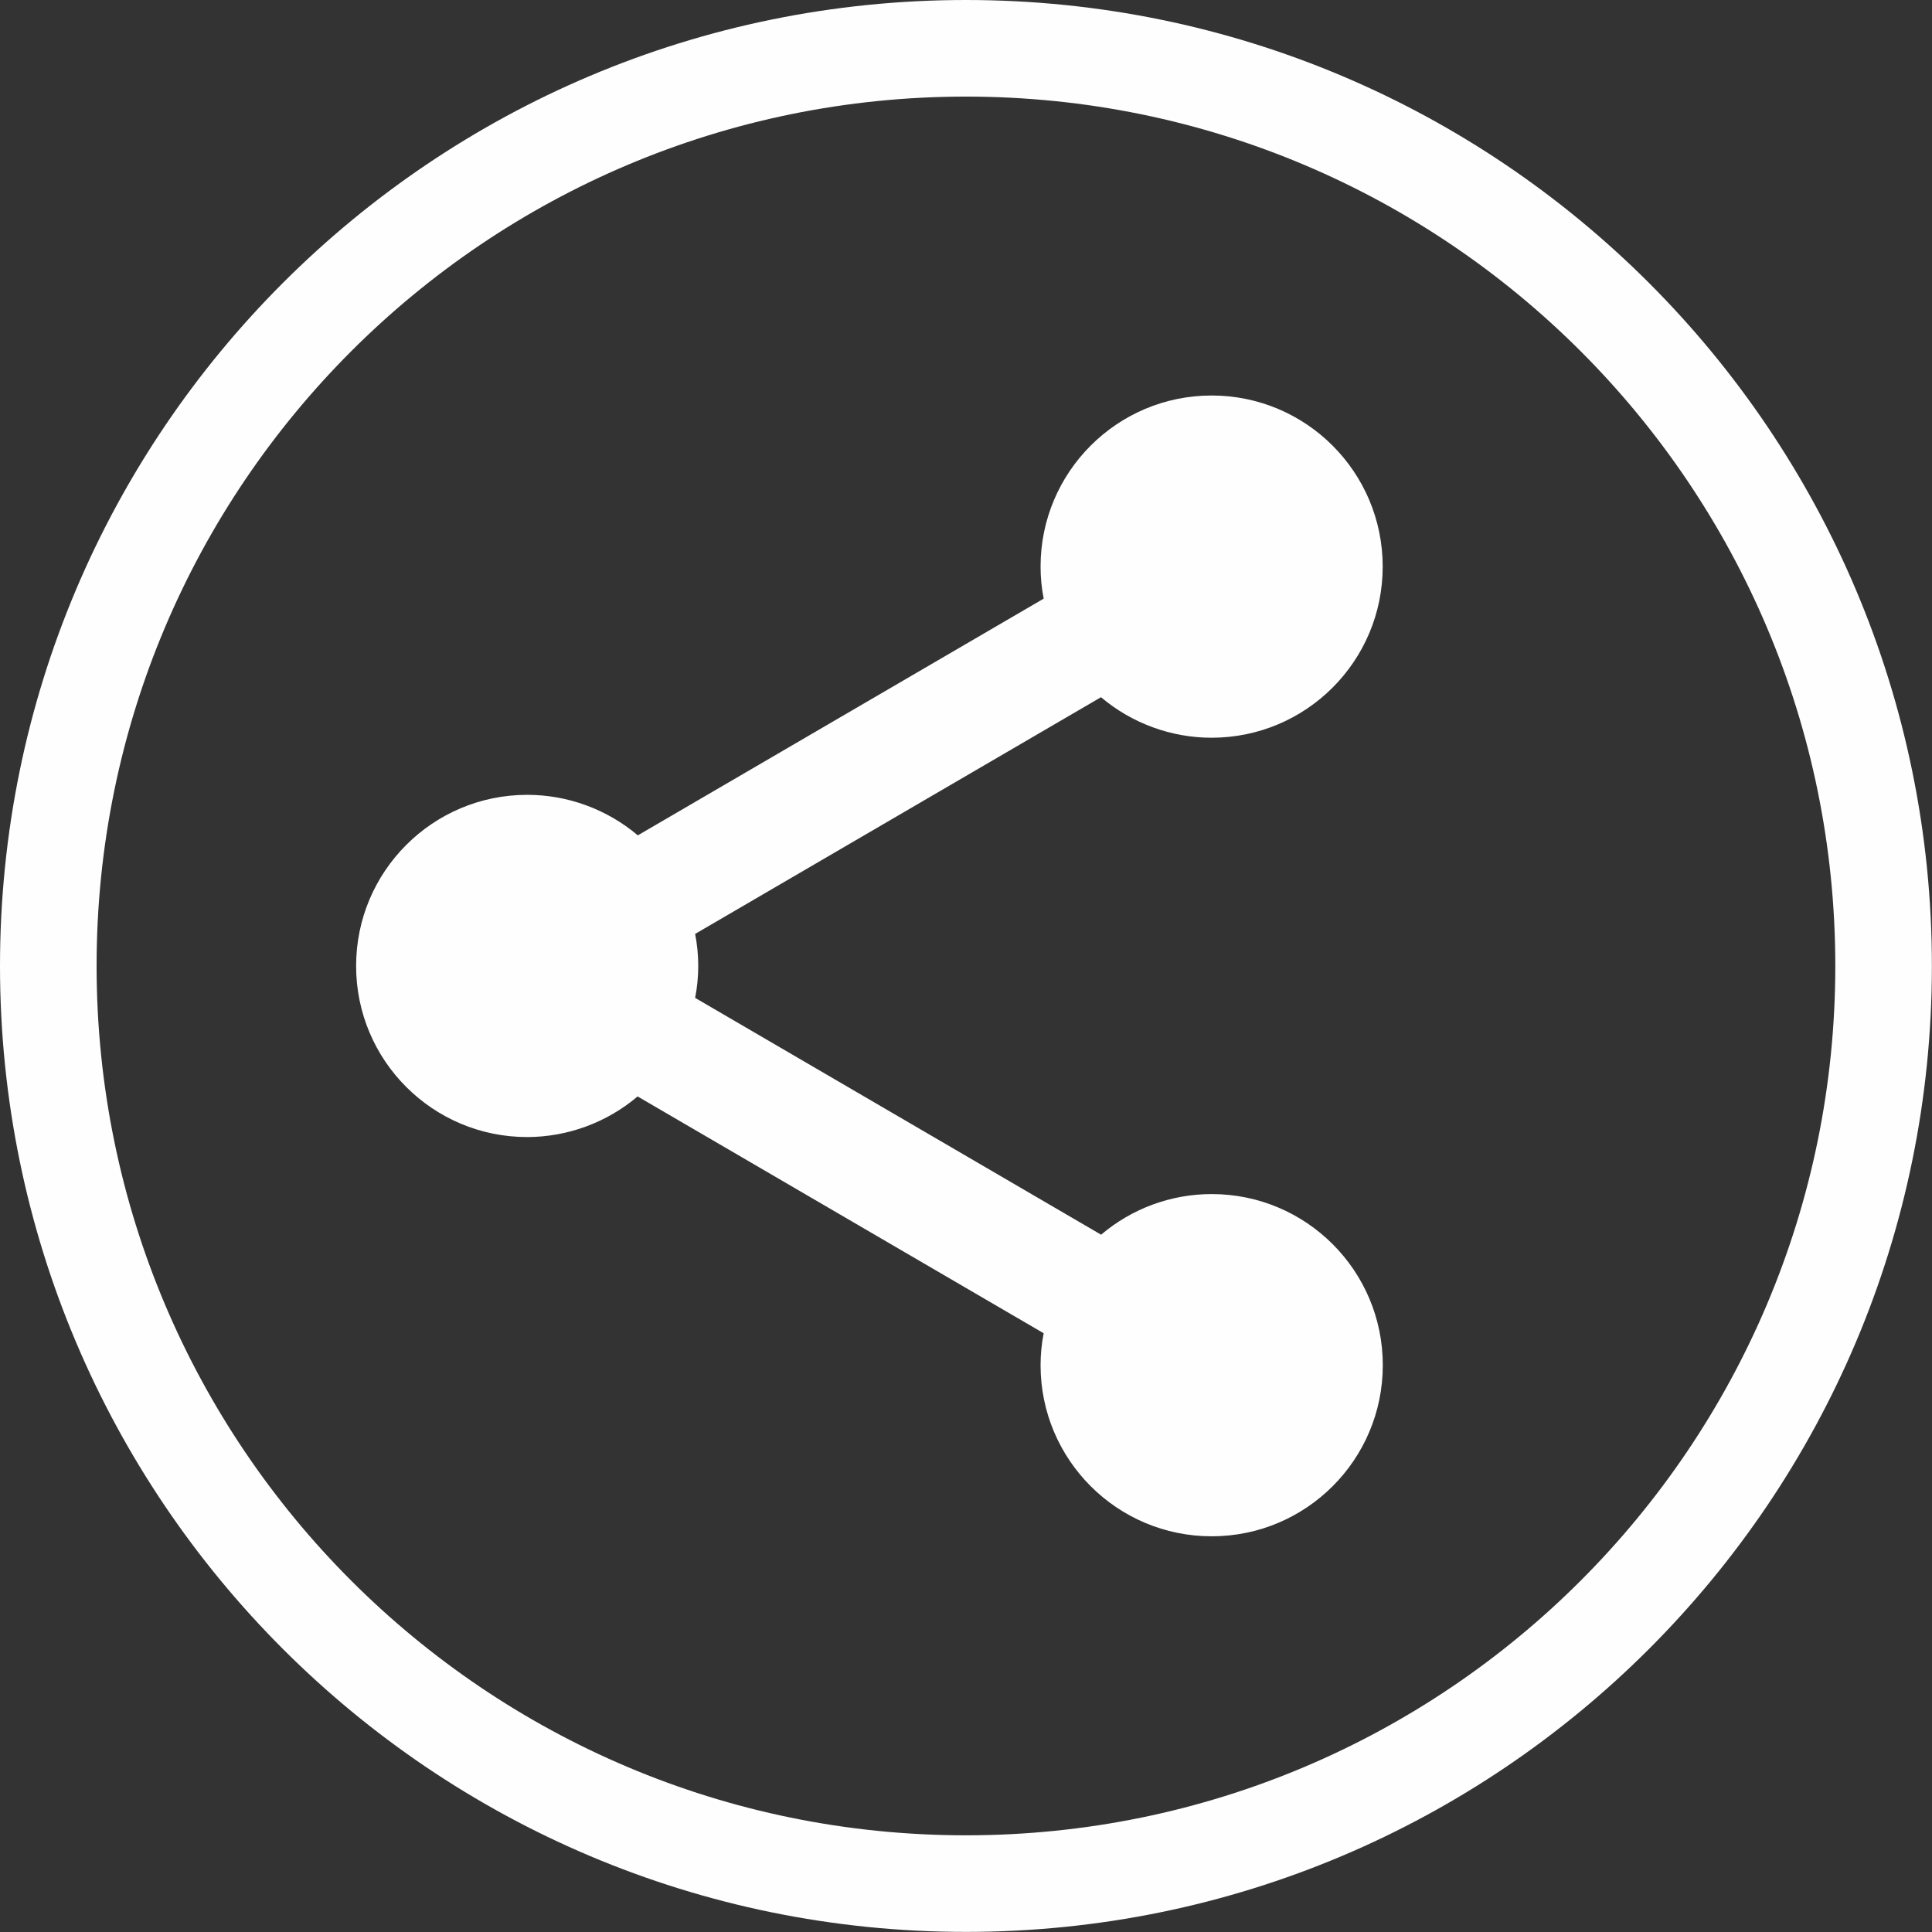
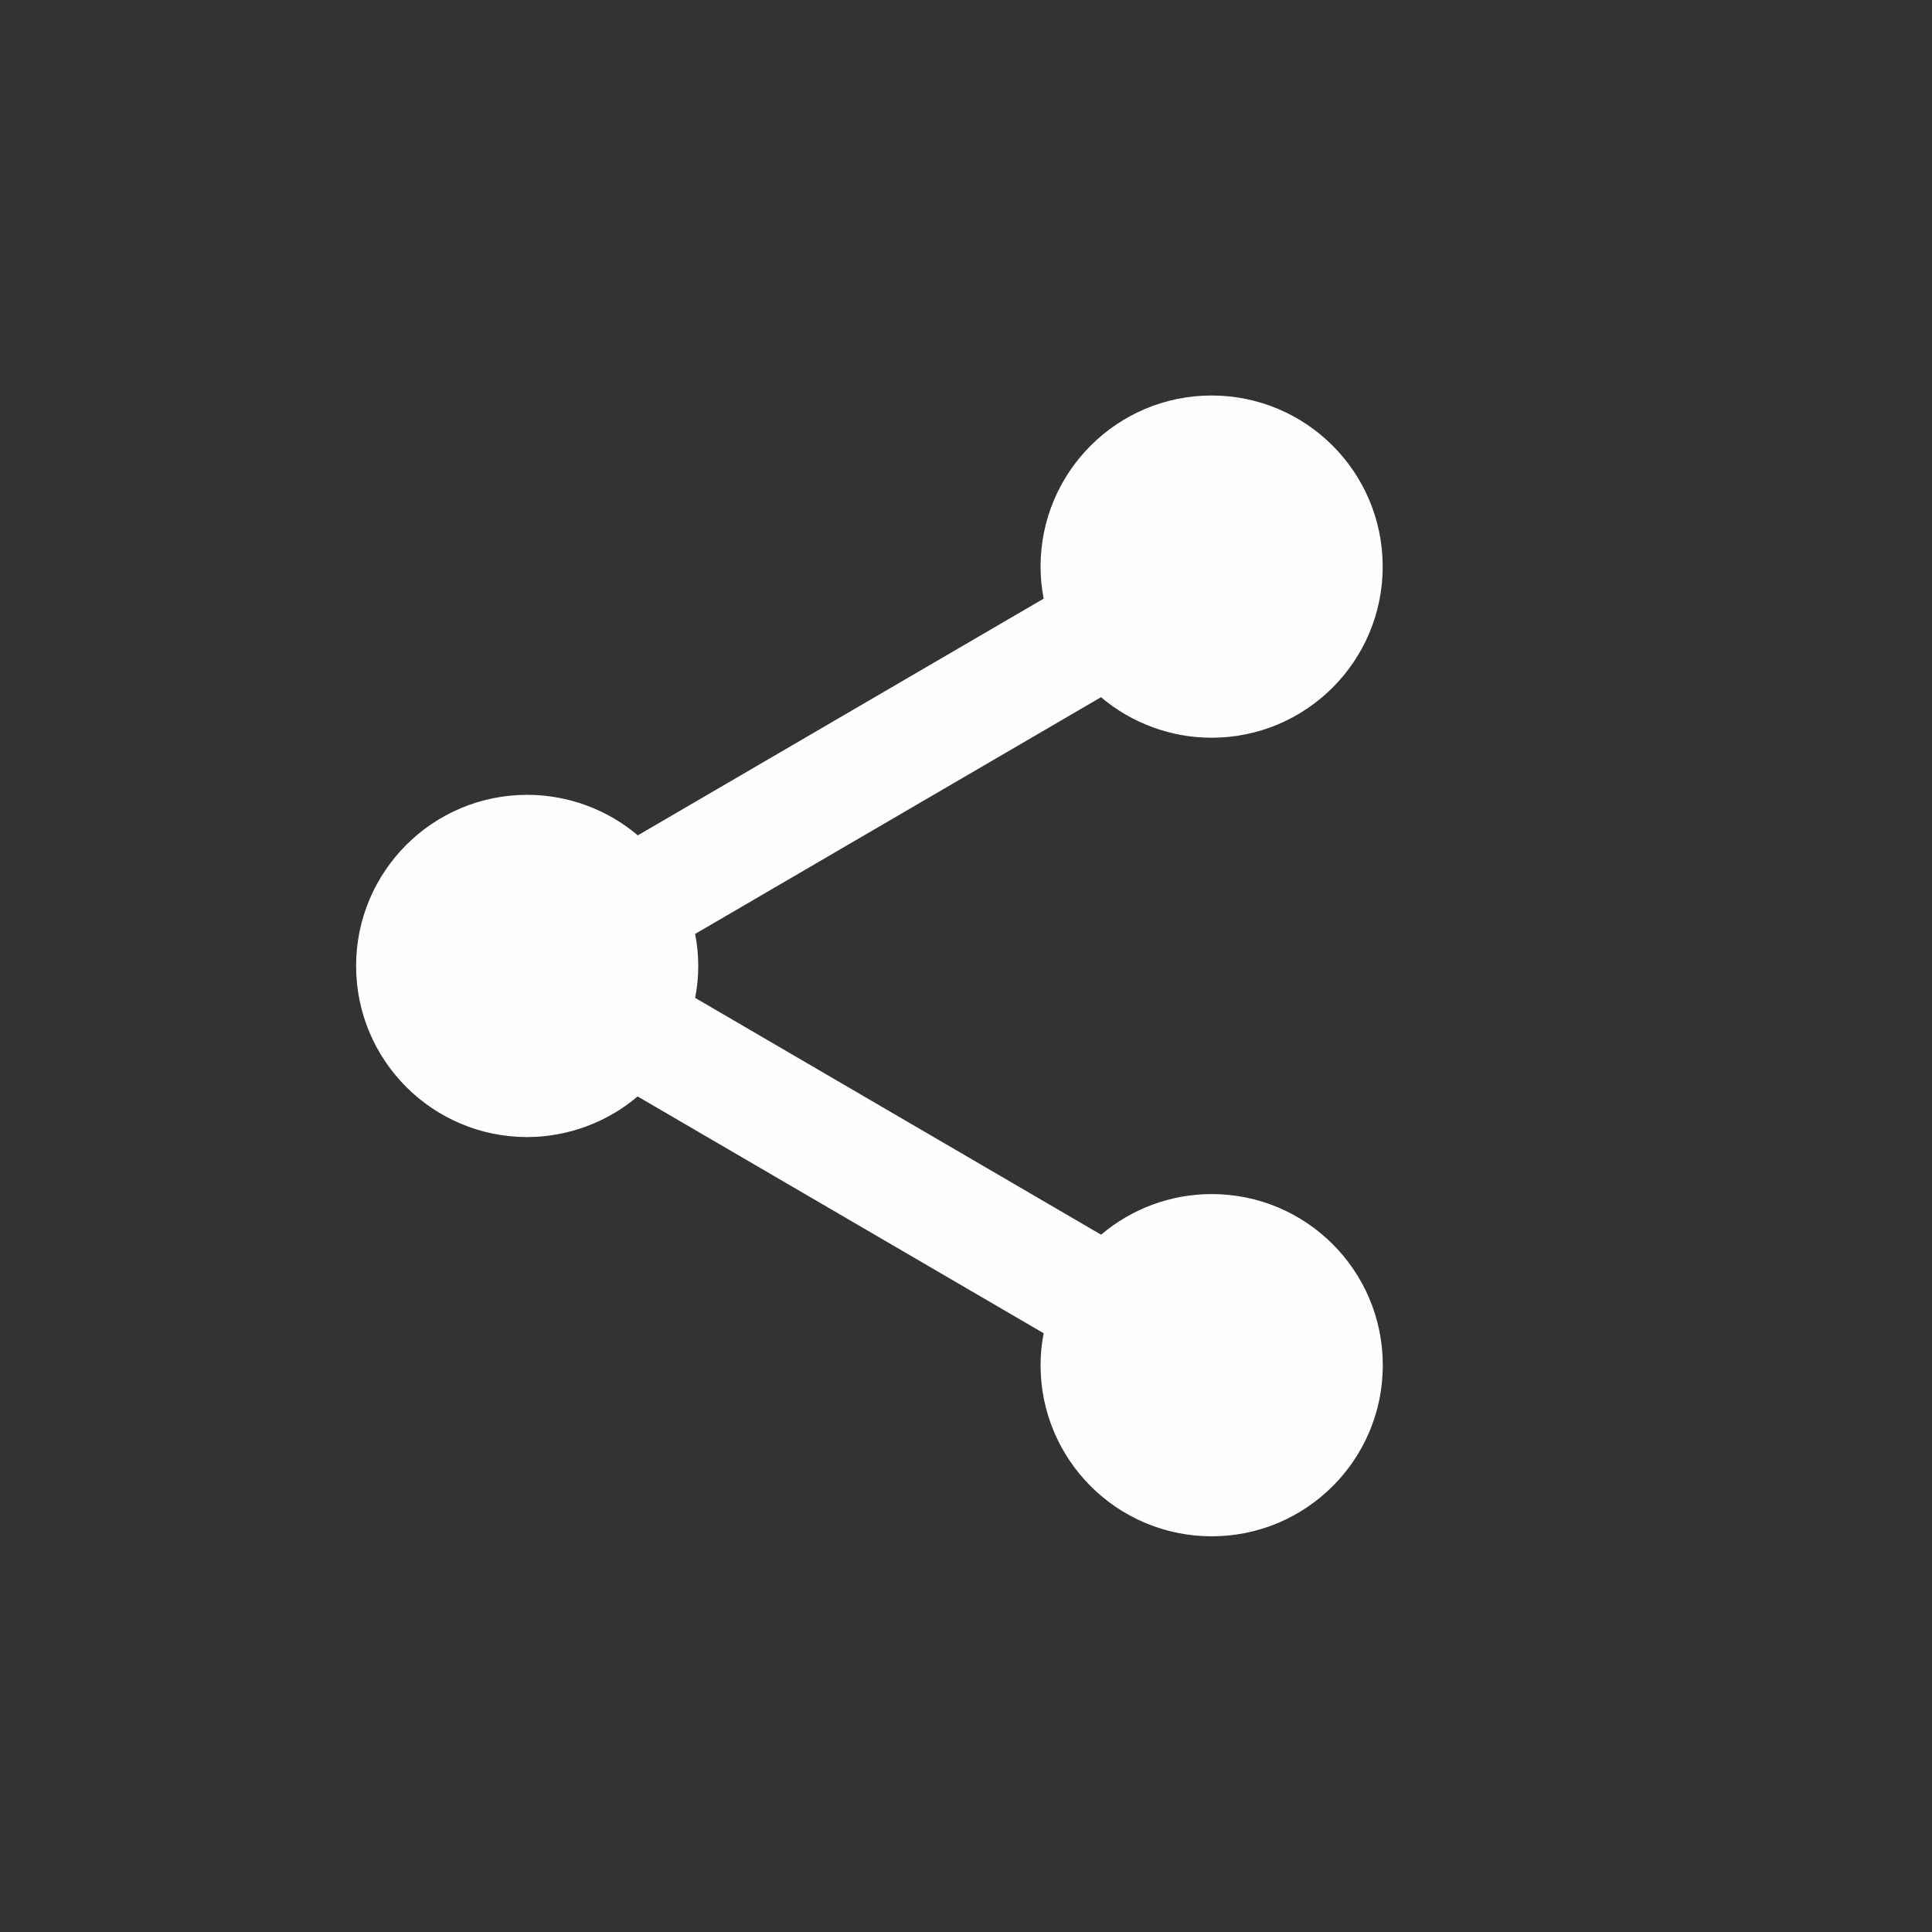
<svg xmlns="http://www.w3.org/2000/svg" viewBox="0 0 186.41 186.41" xml:space="preserve" version="1.1" style="shape-rendering:geometricPrecision; text-rendering:geometricPrecision; image-rendering:optimizeQuality; fill-rule:evenodd; clip-rule:evenodd" width="16.933mm" height="16.933mm">
  <rect x="0" y="0" width="186.41" height="186.41" fill="#333333" stroke="none" />
  <defs>
    <style type="text/css">
    .fil0 {fill:#FEFEFE}
    .fil1 {fill:#FEFEFE;fill-rule:nonzero}
   </style>
  </defs>
  <g id="图层_x0020_1">
-     <path class="fil0" d="M93.2 0c51.48,0 93.2,41.73 93.2,93.2 0,51.48 -41.73,93.2 -93.2,93.2 -51.48,0 -93.2,-41.73 -93.2,-93.2 0,-51.48 41.73,-93.2 93.2,-93.2zm0 9.32c46.33,0 83.88,37.56 83.88,83.88 0,46.33 -37.56,83.88 -83.88,83.88 -46.33,0 -83.88,-37.56 -83.88,-83.88 0,-46.33 37.56,-83.88 83.88,-83.88z" />
    <path id="share.svg" class="fil1" d="M116.91 38.16c-9.12,0 -16.51,7.39 -16.51,16.51 0,1.03 0.1,2.07 0.3,3.09l-39.16 22.84c-2.98,-2.52 -6.77,-3.91 -10.67,-3.91 0,0 -0,0 -0,0 -9.12,0 -16.51,7.39 -16.51,16.51 0,9.12 7.39,16.51 16.51,16.51 3.9,-0.01 7.68,-1.4 10.65,-3.92l39.18 22.85c-0.2,1.01 -0.3,2.05 -0.3,3.08 0,9.12 7.39,16.51 16.51,16.51 9.12,0 16.51,-7.39 16.51,-16.51 0,-9.12 -7.39,-16.51 -16.51,-16.51 -3.91,0 -7.69,1.39 -10.67,3.92l-39.17 -22.85c0.2,-1.01 0.3,-2.05 0.3,-3.08 -0,-1.04 -0.1,-2.07 -0.3,-3.09l39.16 -22.84c2.98,2.52 6.77,3.91 10.67,3.91 0,0 0,0 0,0 9.12,0 16.51,-7.39 16.51,-16.51 0,-9.12 -7.39,-16.51 -16.51,-16.51z" />
  </g>
</svg>